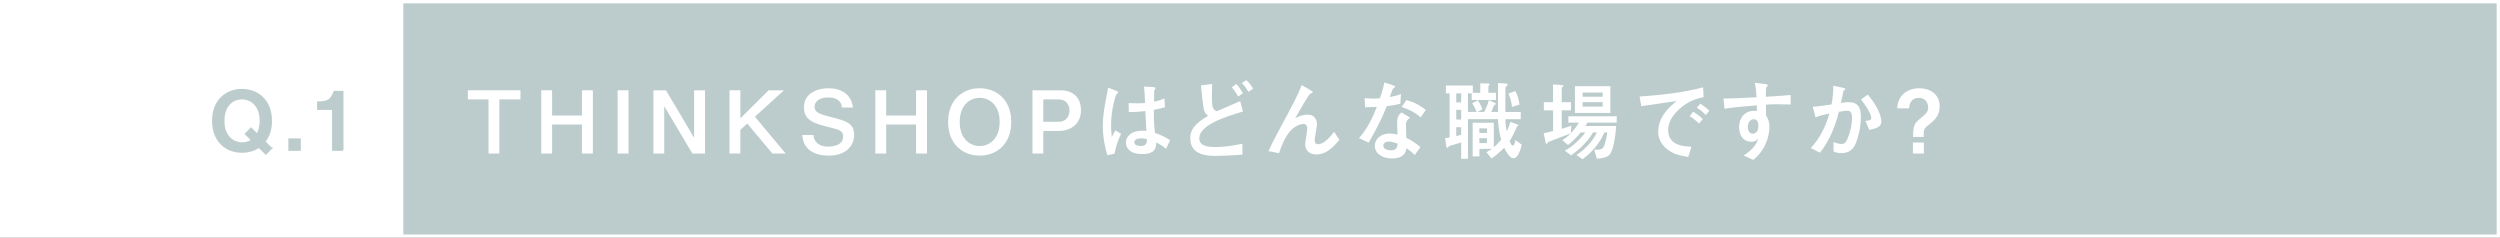
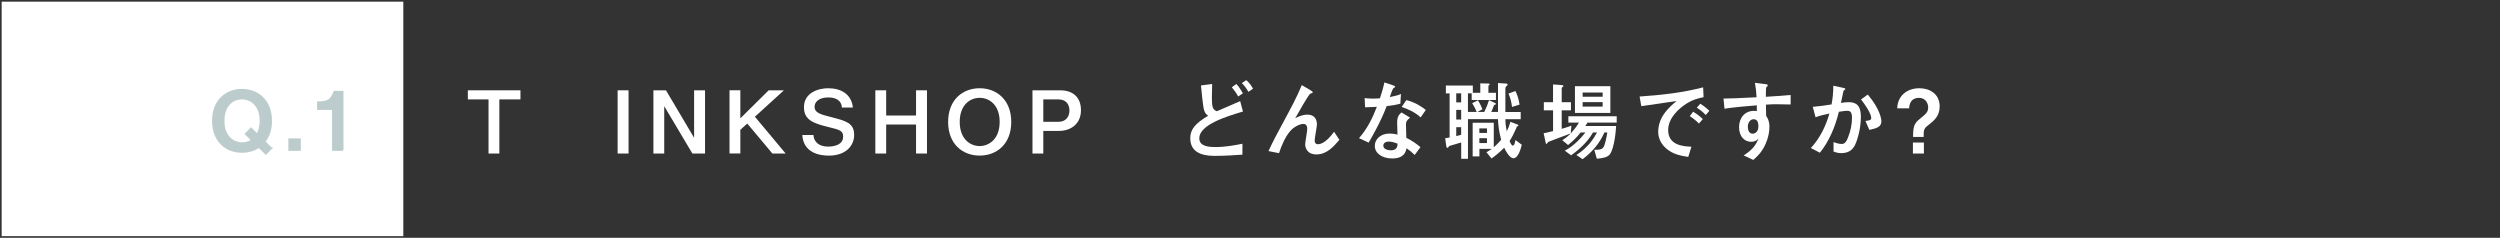
<svg xmlns="http://www.w3.org/2000/svg" id="_レイヤー_2" width="750.53" height="71.4" viewBox="0 0 750.53 71.4">
  <rect x="0" y="0" width="750.53" height="71.4" fill="#333333" stroke="none" />
  <defs>
    <style>.cls-1{fill:#fff;}.cls-2{stroke:#bccccc;stroke-width:.5px;}.cls-2,.cls-3{fill:#bccccc;stroke-miterlimit:10;}.cls-3{stroke:#fff;}</style>
  </defs>
  <g id="_アウトライン文字">
-     <rect class="cls-3" x=".5" y=".5" width="749.53" height="70.4" />
    <rect class="cls-1" x=".5" y=".5" width="120.58" height="70.4" />
    <path class="cls-1" d="m156.25,27.11v2.73h-6.34v16.25h-3.25v-16.25h-6.21v-2.73h15.81Z" />
-     <path class="cls-1" d="m165.74,27.11v7.57h8.97v-7.57h3.28v18.98h-3.28v-8.71h-8.97v8.71h-3.25v-18.98h3.25Z" />
    <path class="cls-1" d="m188.7,27.11v18.98h-3.28v-18.98h3.28Z" />
    <path class="cls-1" d="m199.93,27.11l8.45,14.25v-14.25h3.28v18.98h-3.8l-8.45-14.22v14.22h-3.25v-18.98h3.77Z" />
    <path class="cls-1" d="m222.26,27.11v8.42l8.5-8.42h4.58l-8.71,7.93,9.23,11.05h-3.98l-7.54-9-2.08,1.87v7.12h-3.25v-18.98h3.25Z" />
    <path class="cls-1" d="m244.2,40.53c.13,2.11,1.72,3.48,4.37,3.48.57,0,4.55,0,4.55-2.99,0-1.72-.88-2.03-4.32-2.86-4.73-1.14-7.44-2.18-7.44-5.98,0-4.39,4.37-5.69,7.28-5.69,3.9,0,6.99,1.82,7.41,5.8h-3.3c-.1-2.18-1.92-3.04-4.08-3.04-3.07,0-4.13,1.56-4.13,2.78,0,1.85,1.69,2.29,5.36,3.22,4,1.04,6.53,1.69,6.53,5.23,0,3.33-2.57,6.24-7.59,6.24-2.81,0-7.64-.81-7.98-6.19h3.35Z" />
    <path class="cls-1" d="m266.04,27.11v7.57h8.97v-7.57h3.28v18.98h-3.28v-8.71h-8.97v8.71h-3.25v-18.98h3.25Z" />
    <path class="cls-1" d="m303.59,36.6c0,6.71-4.42,10.11-9.49,10.11s-9.46-3.41-9.46-10.11,4.42-10.11,9.46-10.11,9.49,3.43,9.49,10.11Zm-15.47,0c0,5.15,3.15,7.25,5.98,7.25s6.01-2.11,6.01-7.25-3.12-7.23-6.01-7.23-5.98,2.13-5.98,7.23Z" />
    <path class="cls-1" d="m318.25,27.11c4.24,0,6.27,2.47,6.27,5.98,0,4.32-3.35,6.21-6.5,6.21h-4.81v6.79h-3.25v-18.98h8.29Zm-5.04,9.46h4.52c2.39,0,3.33-1.69,3.33-3.38s-.86-3.35-3.33-3.35h-4.52v6.73Z" />
-     <path class="cls-1" d="m332.47,46.59c-.91-2.7-1.4-5.95-1.4-8.79s.55-5.85.83-7.33c.1-.55.75-3.95.78-4.16l2.26.88c.73.29.75.42.75.55s-.18.26-.44.47c-.26.23-1.69,4.37-1.69,9.31,0,1.72.13,2.86.23,3.61.13-.29.88-1.66,1.04-2l1.72,1.04c-.91,1.98-1.48,3.54-1.98,5.96l-2.11.47Zm17.58-1.9c-1.01-.88-1.77-1.33-2.94-1.92-.05,1.43-.1,3.48-4.24,3.48-3.82,0-4.86-1.98-4.86-3.46s1.2-3.56,5.02-3.56c.52,0,.86.03,1.12.05-.1-1.48-.18-3.09-.31-5.93-2.05.23-3.17.29-4.97.29l-.03-2.7c.47.03,1.59.08,2.55.08,1.2,0,1.85-.05,2.37-.1-.03-1.98-.16-3.35-.31-4.91l2.47.1c.31.03.99.03.99.39q0,.13-.23.39c-.16.18-.18.36-.18.57,0,.47-.03,3.02-.03,3.07.78-.18,2.16-.49,3.09-.99l.18,2.65c-1.04.31-1.09.31-3.33.78-.03,3.17.08,4.86.34,6.92,1.87.68,3.17,1.33,4.55,2.18l-1.25,2.63Zm-7.44-3.17c-1.3,0-2.08.49-2.08,1.2,0,1.04,1.53,1.12,1.92,1.12,1.87,0,1.87-1.17,1.87-2.03-.23-.08-.86-.29-1.72-.29Z" />
    <path class="cls-1" d="m373.01,46.43c-2.68.18-5.38.36-8.06.36-2.05,0-7.62,0-7.62-5.28,0-2.57,1.4-4.42,5.38-6.76-.39-.26-.91-.65-1.22-1.64-.36-1.12-.78-5.8-.94-7.46l3.35-.44c-.05,1.33-.08,2.6-.08,4.13,0,2.91.29,3.56,1.48,4.06.99-.44,5.93-2.55,7.02-3.04l.83,3.12c-5.41,1.59-13.11,4.08-13.11,8.03,0,2.47,2.86,2.63,4.97,2.63,2.99,0,6.01-.6,7.98-.99v3.28Zm-1.3-17.47c-.52-1.04-1.25-1.95-1.9-2.76l1.35-.99c.73.73,1.46,1.9,1.98,2.81l-1.43.94Zm3.09-1.38c-.6-1.04-1.17-1.82-1.98-2.63l1.3-.88c.94.65,1.74,2,2.05,2.55l-1.38.96Z" />
    <path class="cls-1" d="m380.83,45.34c1.12-2.5,2.7-5.46,4.16-8.14,2.68-4.97,4.37-8.09,5.82-11.65l2.57,1.51c.29.18.73.44.73.65,0,.05-.03.16-.16.21-.08.03-.52.16-.6.21-.49.29-3.2,5.04-4.52,7.38.75-.42,2.11-1.09,3.67-1.09,2.7,0,2.86,2.26,2.86,2.89,0,.7-.68,4.08-.68,4.86,0,.44.13,1.12.99,1.12,2.03,0,4.03-2.65,4.84-3.74l1.59,2.44c-1.82,2.13-3.85,4.37-6.89,4.37s-3.38-2.34-3.38-3.04c0-.65.62-3.85.62-4.58,0-1.33-.62-1.53-1.17-1.53-1.01,0-2.86.78-4.13,2.37-1.38,1.69-2.42,4.08-3.17,6.4l-3.15-.62Z" />
    <path class="cls-1" d="m418.04,25.55c.29.1.83.29.83.52,0,.08-.44.36-.57.44-.23.16-.91,2.16-1.07,2.63,1.98-.39,2.73-.62,3.35-.94l-.18,2.94c-1.07.29-2.26.52-4.11.73-1.85,4.97-5.25,10.69-5.41,10.95l-2.89-1.35c2.42-2.7,4.03-5.98,5.36-9.39-1.07.05-2.47.1-3.54.13l-.13-2.76c.57.05,1.48.16,2.47.16.73,0,1.4-.05,2.13-.1.49-1.53.99-3.12,1.33-4.76l2.42.81Zm6.68,20.98c-.86-.86-1.59-1.43-2.47-2.03-.21,1.09-.7,3.07-4.32,3.07-2.89,0-5.2-1.46-5.2-3.8,0-2.03,1.82-3.67,4.39-3.67,1.12,0,1.92.18,2.42.31-.03-.57-.1-3.07-.1-3.59,0-1.74.52-2.39,1.3-3.07l2.57,1.56c-1.22,1.01-1.22,1.43-1.22,2.16,0,.62.1,3.35.1,3.9,1.87.94,3.12,1.85,4.24,2.81l-1.72,2.34Zm-7.77-4.03c-1.51,0-1.66.96-1.66,1.25,0,1.12,1.56,1.38,2.29,1.38,1.87,0,1.95-1.27,2-2-1.14-.42-1.82-.62-2.63-.62Zm9.54-7.25c-1.53-1.51-3.98-2.57-5.69-3.15l1.4-2.05c2.76.7,4.63,1.98,5.85,2.96l-1.56,2.24Z" />
    <path class="cls-1" d="m441.81,28.02h-1.12v5.59h2.63c-.31-.81-.78-1.74-1.35-2.63l1.72-.86c.23.36.83,1.3,1.35,2.68l-1.48.81h2.03c.75-1.53,1.01-2.24,1.43-3.54l1.61.75c.39.18.47.26.47.39s-.03.13-.44.26c-.13.05-.18.18-.26.42-.34.96-.55,1.38-.73,1.72h2.05v-8.68l2.21.13c.34.03.68.05.68.34,0,.16-.03.18-.42.52-.21.21-.26.42-.26.78v6.92h4.6v2.16h-4.6c.03,1.56.18,2.55.42,3.64.52-1.07.83-1.85,1.07-2.86l2.05.78c.18.08.39.16.39.31,0,.1-.13.16-.39.29-.08.05-.13.13-.36.73-.55,1.27-1.17,2.52-1.92,3.67.21.49.6,1.38.99,1.38.13,0,.34-.18.42-.34.1-.23.18-.52.36-1.33l1.9,1.4c-.29,1.09-1.01,4.06-2.55,4.06-1.01,0-2.24-2.03-2.73-3.15-.99.96-2.11,2.03-3.8,3.22l-1.53-1.87c.75-.44,1.25-.78,1.61-1.01h-3.72v2.26h-2.03v-10.12h6.34v7.36c1.2-1.04,1.79-1.72,2.21-2.24-.65-2.42-.88-4.37-.96-6.19h-9v11.91h-2.03v-4.91c-.52.18-3.09.91-3.43,1.01-.23.08-.31.23-.47.47-.05.08-.16.13-.23.13-.29,0-.34-.36-.39-.75l-.29-2.13c.29-.05,1.14-.18,1.33-.23v-13.23h-1.12v-2.37h8.09v2.18h2.24v-2.83l2.26.05c.39,0,.55.03.55.23,0,.1-.03.16-.21.29-.16.1-.16.18-.16.39v1.87h2.26v2.16h-7.28v-1.98Zm-3.15,0h-1.48v2.73h1.48v-2.73Zm0,4.97h-1.48v2.89h1.48v-2.89Zm0,5.2h-1.48v2.65c.68-.13,1.01-.23,1.48-.39v-2.26Zm7.75.36h-2.29v1.35h2.29v-1.35Zm0,2.94h-2.29v1.46h2.29v-1.46Zm8.53-14.17c.52,1.04.96,2.18,1.25,4.08l-2.26.7c-.21-1.61-.52-2.76-1.07-4l2.08-.78Z" />
    <path class="cls-1" d="m466.24,33.12h-2.76v-2.44h2.76v-5.33l2.52.18c.23.03.6.05.6.26,0,.13-.03.16-.36.42-.16.13-.16.29-.16.44v4.03h2.78v2.44h-2.78v5.56c1.98-.6,2.42-.75,2.91-.96l-.18,2.31c1.43-1.56,2-2.47,2.44-3.22h-3.17v-1.9h14.51v1.9h-8.76c-.23.36-.31.52-.65,1.01h9.23c-.18,3.51-.94,7.64-2.05,8.71-.73.73-1.98.96-3.74,1.12l-.75-2.68c1.53,0,2.47-.03,2.94-1.12.23-.57.73-2.37.96-4.08h-.88c-.73,1.66-2.31,4.84-6.53,8.03l-1.87-1.27c3.46-2.21,5.17-4.86,6.19-6.76h-1.2c-1.95,3.51-5.56,6.14-6.58,6.86l-1.9-1.4c1.9-.94,4.19-2.89,6.19-5.46h-1.43c-1.17,1.51-2.31,2.57-3.77,3.77l-1.74-1.46c.83-.49,1.48-.96,2.55-2.03-.65.26-6.76,2.52-6.79,2.57-.1.1-.36.6-.49.6-.18,0-.29-.44-.31-.62l-.55-2.6c.57-.1,1.07-.21,2.83-.65v-6.24Zm6.58-7.25h10.63v8.03h-10.63v-8.03Zm8.32,3.17v-1.27h-6.01v1.27h6.01Zm0,2.96v-1.33h-6.01v1.33h6.01Z" />
    <path class="cls-1" d="m511.43,29.17c-1.66.34-3.46.75-5.77,2.37-1.43,1.01-4.86,3.77-4.86,7.51,0,4.45,4.26,4.91,6.99,4.99l-.96,3.07c-2.65-.39-3.98-.86-5.07-1.46-2.65-1.46-3.95-3.77-3.95-6.03,0-4.65,3.38-7.49,5.51-9.28-.83.08-4.45.65-5.17.75-1.85.29-3.43.49-5.41.78l-.52-2.89c6.42-.44,12.84-1.12,19.08-2.76l.13,2.94Zm-1.38,7.93c-.83-.83-1.59-1.48-2.76-2.24l1.01-1.33c.55.34,1.74,1.07,2.91,2.21l-1.17,1.35Zm2.03-2.57c-.78-.88-1.74-1.59-2.68-2.21l1.04-1.17c.86.52,1.69,1.12,2.73,2.13l-1.09,1.25Z" />
    <path class="cls-1" d="m529.56,25.19c1.01.13,1.14.16,1.14.49,0,.13-.08.21-.26.34-.29.21-.29.31-.31,3.04,2.5-.16,4.94-.31,7.44-.55v2.86c-.91-.03-3.8-.08-4.37-.08-1.07,0-1.98.05-3.04.13l.05,3.33c.49.75.99,1.61.99,3.3,0,1.48-.29,3.22-1.17,5.2-1.04,2.31-2.24,3.51-3.67,4.76l-2.89-1.35c3.12-1.98,3.8-3.54,4.5-5.17-.39.47-.91,1.07-2.29,1.07-1.82,0-3.59-1.43-3.59-4.37s1.85-4.91,4.45-4.91c.42,0,.7.05.88.08v-1.74c-7.33.6-8.84.88-9.7,1.04l-.31-3.07c2.5-.03,4.34-.1,9.93-.39-.1-1.66-.18-2.63-.49-4.34l2.7.34Zm-4.84,12.84c0,.39.08,2.11,1.43,2.11.62,0,1.74-.47,1.74-2.21s-.62-2.13-1.51-2.13-1.66.99-1.66,2.24Z" />
    <path class="cls-1" d="m543.65,44.43c2.7-2.91,4.47-6.53,5.56-10.35-1.87.42-2.81.62-4.16,1.12l-.83-3.12c1.92-.16,3.67-.42,5.64-.73.39-2.11.52-3.74.52-5.62l2.65.57c.78.16.94.21.94.39,0,.08,0,.13-.05.18-.1.08-.42.31-.49.44-.08.31-.57,2.7-.75,3.59.78-.13,1.56-.23,2.34-.23,2.34,0,3.64,1.12,3.64,4.32,0,3.87-1.12,6.97-1.4,7.7-.39,1.04-1.25,3.28-4.47,3.28-1.17,0-1.9-.31-2.34-.49v-2.81c.73.23,1.61.55,2.39.55.73,0,1.33-.26,1.98-2,.81-2.08,1.17-3.88,1.17-5.93,0-1.79-.68-2.03-1.43-2.03-.26,0-.96.03-2.5.29-1.14,4.63-2.96,8.89-5.7,12.3l-2.7-1.4Zm16.38-8.11c1.27-.18,1.74-.26,1.74-.91,0-.36-.23-1.9-3.07-5.56l2.03-1.46c3.87,4.58,4.08,7.54,4.08,8.06,0,1.59-1.38,2.08-3.61,2.55l-1.17-2.68Z" />
    <path class="cls-1" d="m569.57,32.52c.08-3.69,2.89-6.03,6.63-6.03,3.09,0,6.11,1.66,6.11,5.46,0,2.96-1.74,4.32-3.61,5.77-1.2.94-1.2,1.46-1.2,3.38h-3.17c0-3.12.34-4.06,1.98-5.38,1.87-1.51,2.55-2.05,2.55-3.48,0-.88-.52-2.86-2.78-2.86-1.85,0-2.86,1.17-2.94,3.15h-3.56Zm4.71,13.57v-3.3h3.3v3.3h-3.3Z" />
    <path class="cls-2" d="m81.44,44.51l-1.61,1.66-2.09-2.04c-.5.34-2.23,1.49-5.09,1.49-4.66,0-8.74-3.14-8.74-9.34s4.08-9.34,8.74-9.34,8.76,3.17,8.76,9.34c0,.74,0,3.82-1.97,6.26l1.99,1.97Zm-4.22-4.13c.98-1.68.98-3.77.98-4.13,0-4.58-2.81-6.65-5.54-6.65s-5.52,1.94-5.52,6.67c-.02,4.75,2.9,6.7,5.52,6.7,1.58,0,2.47-.58,2.98-.91l-1.9-1.85,1.63-1.66,1.85,1.82Z" />
    <path class="cls-2" d="m90.06,41.8v3.24h-3.24v-3.24h3.24Z" />
    <path class="cls-2" d="m102.87,45.04h-2.93v-12.29h-4.49v-2.04c3.38-.02,4.06-.96,4.92-3.19h2.5v17.52Z" />
  </g>
</svg>